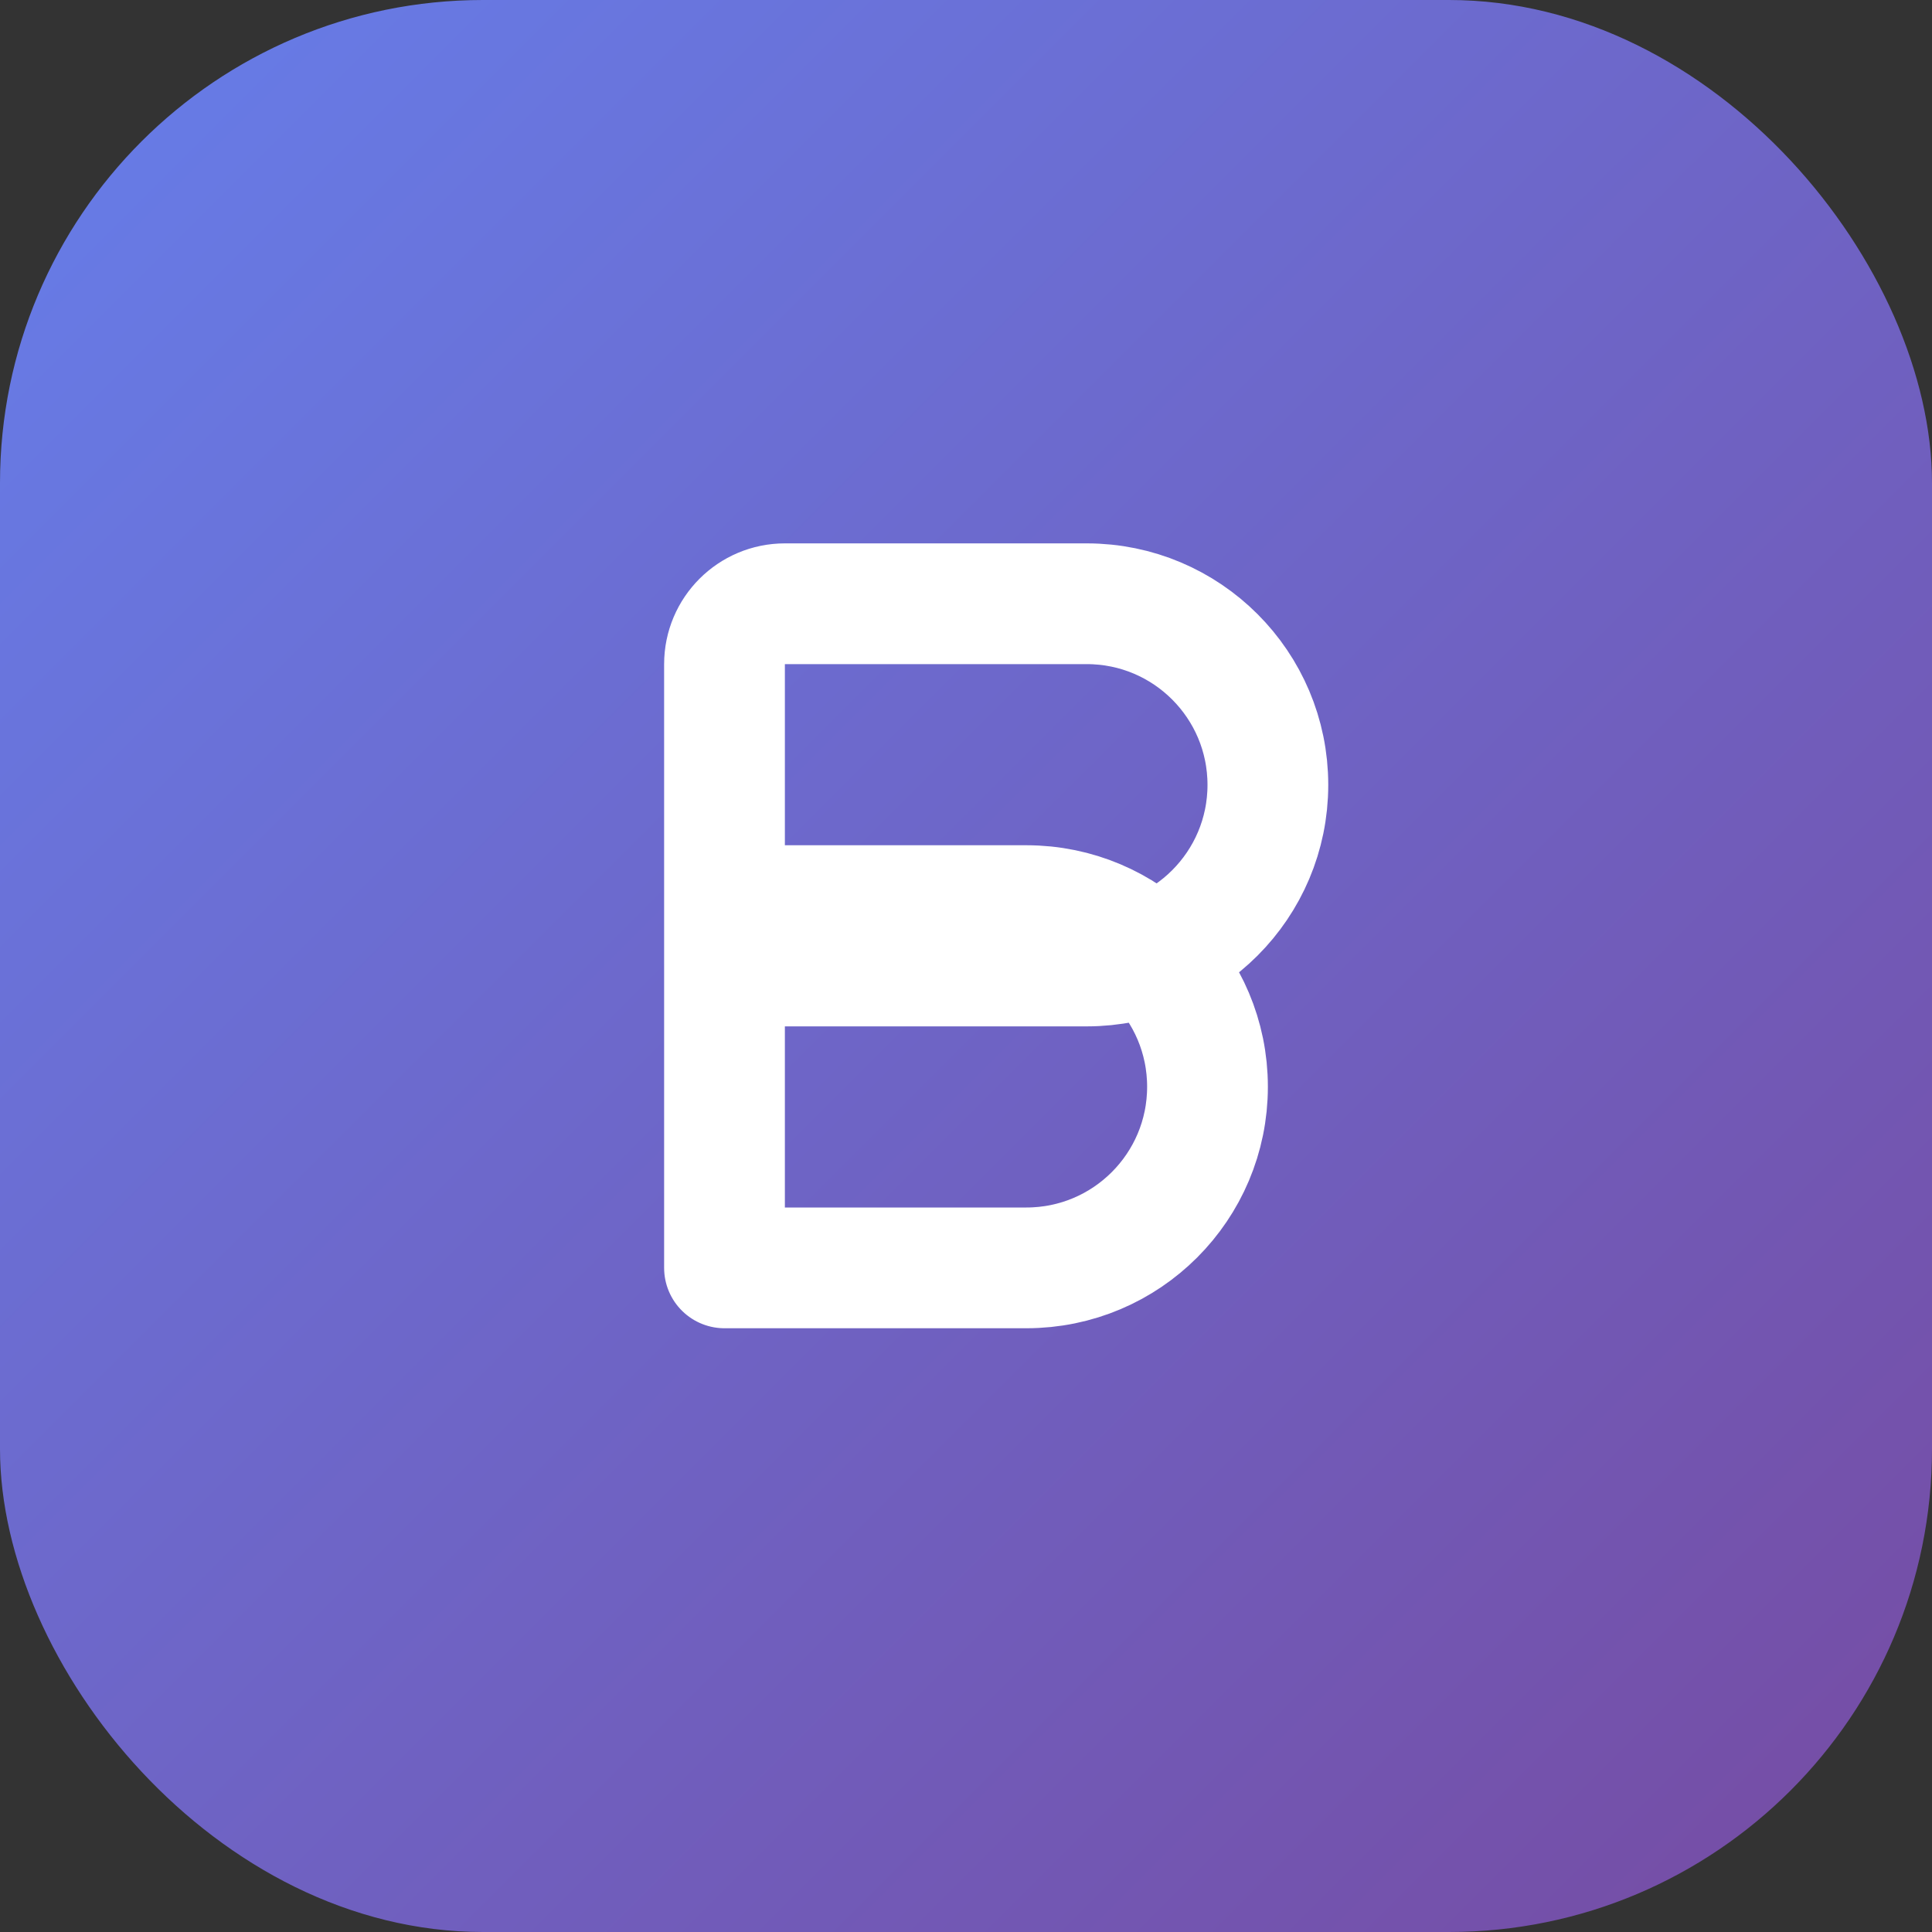
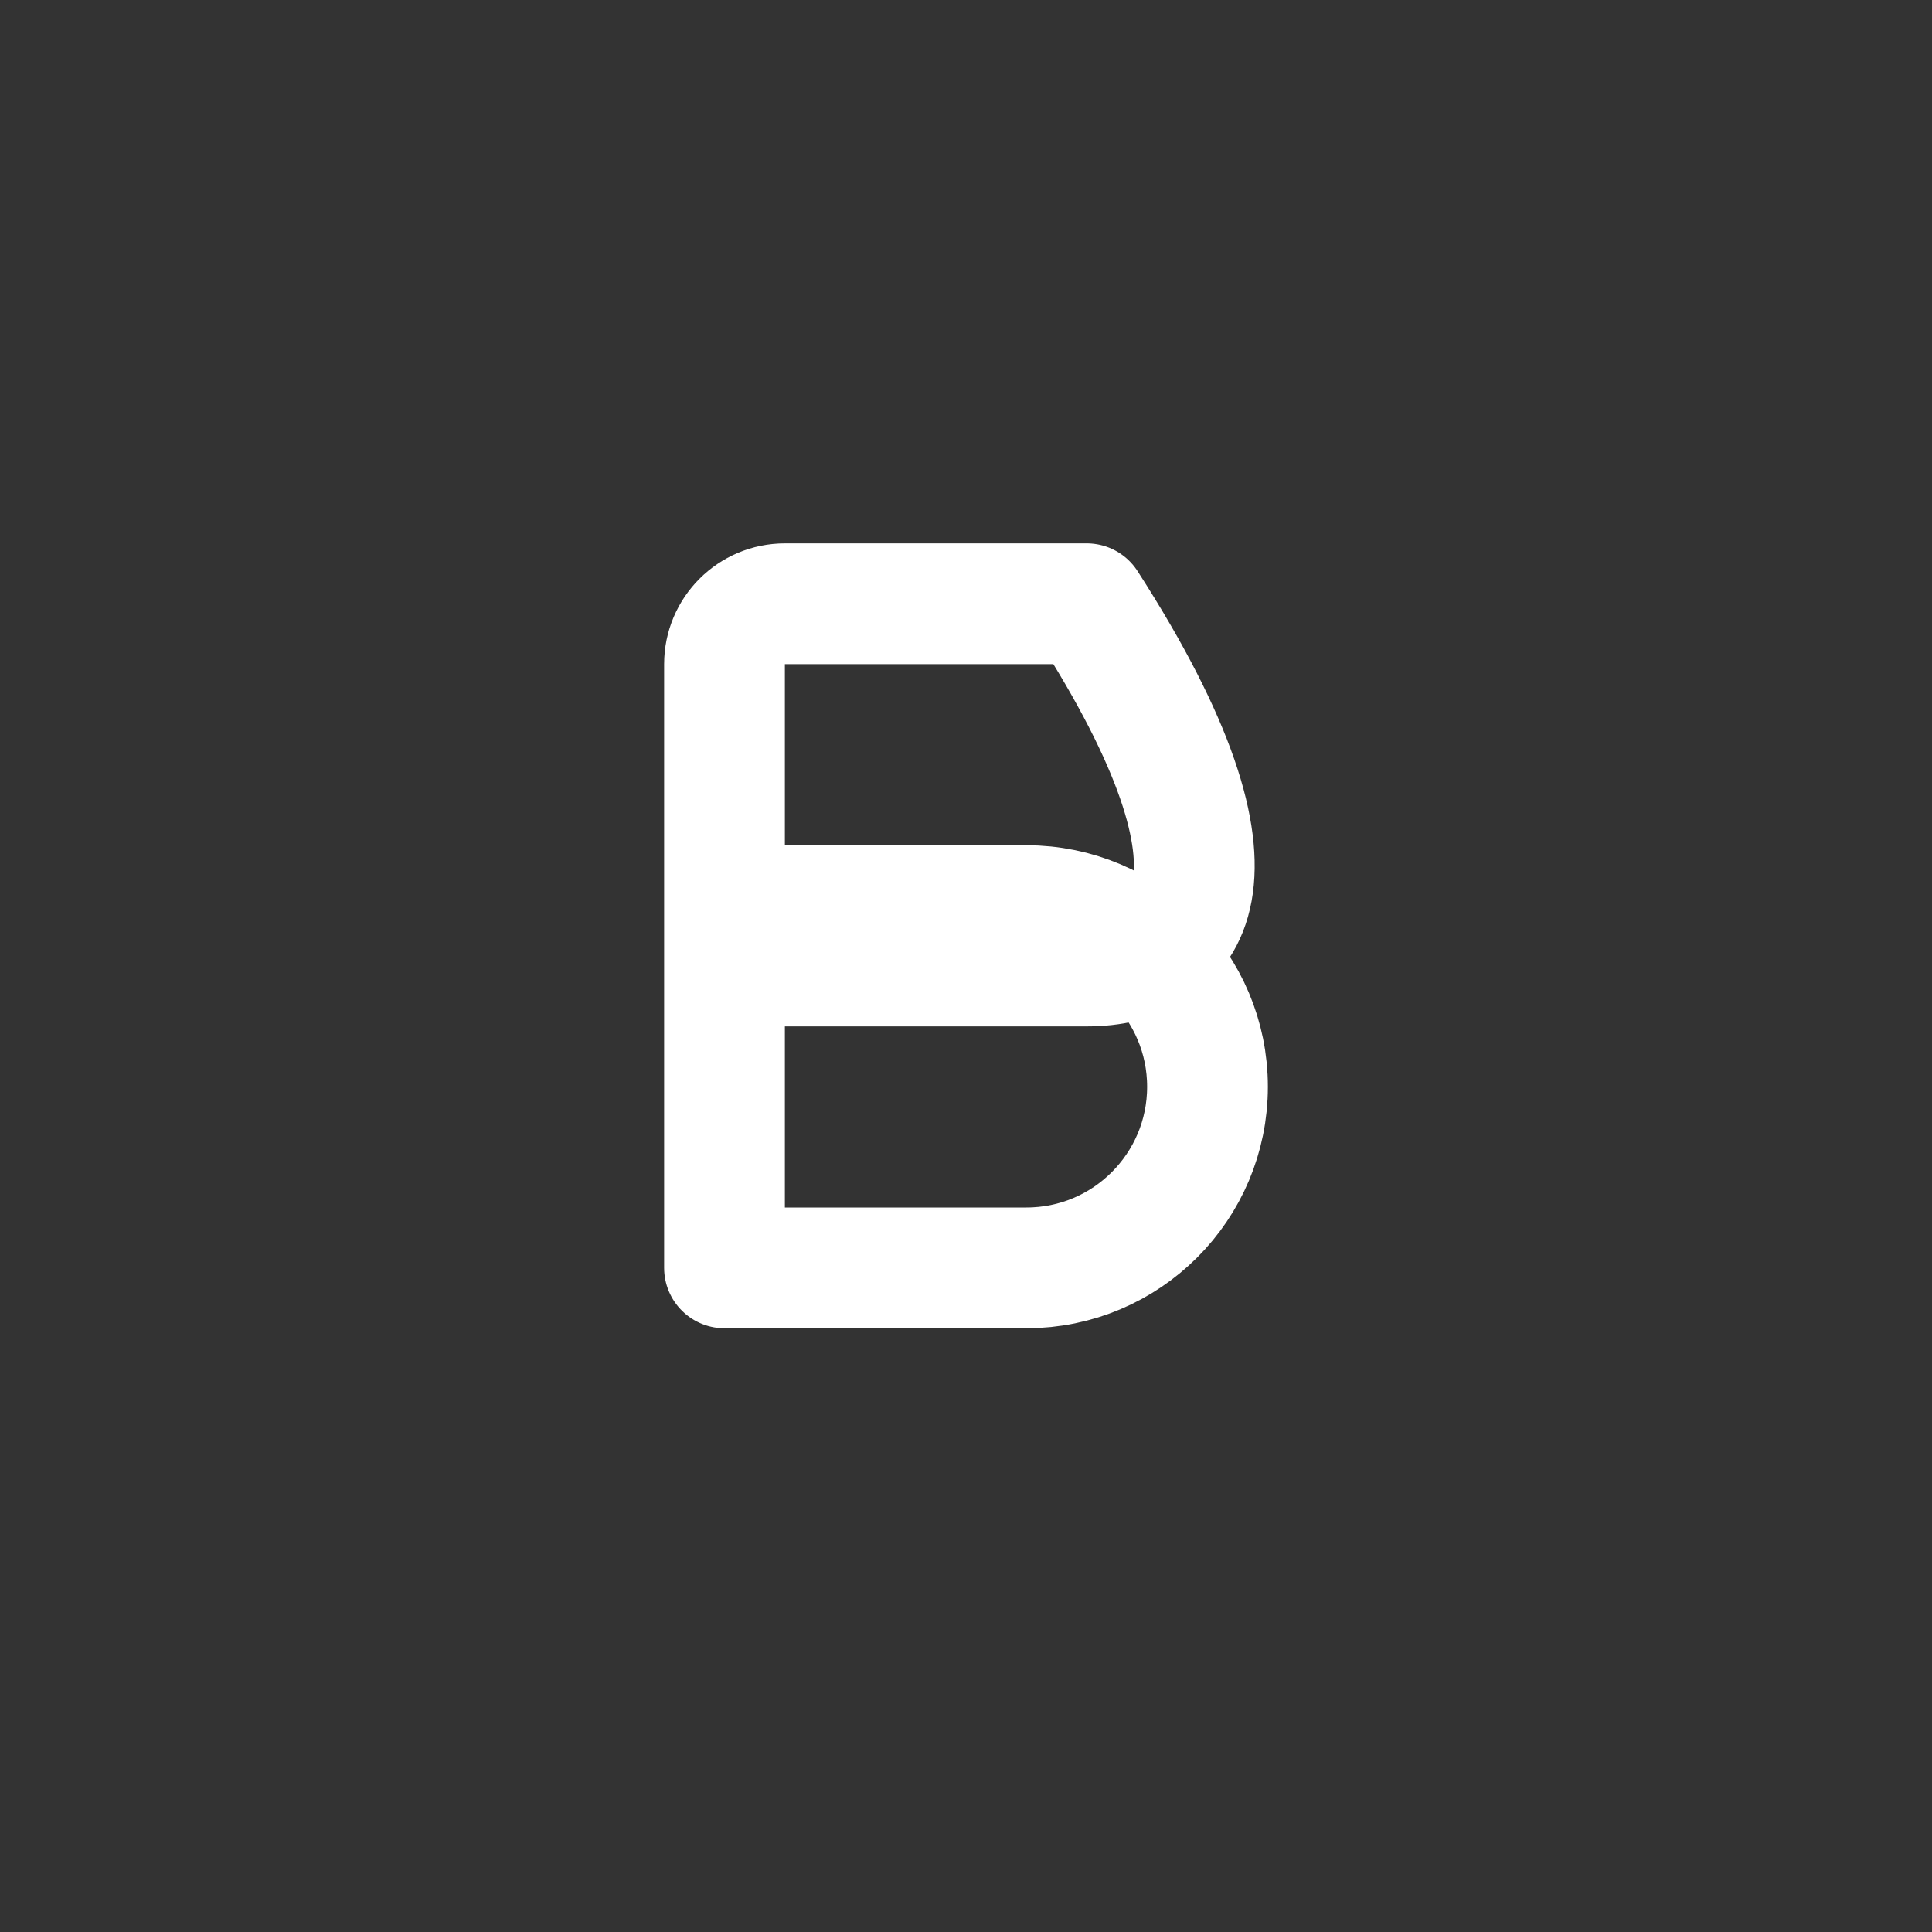
<svg xmlns="http://www.w3.org/2000/svg" width="32" height="32" viewBox="0 0 32 32" fill="none">
  <rect x="0" y="0" width="32" height="32" fill="#333333" stroke="none" />
-   <rect width="32" height="32" rx="8" fill="url(#paint0_linear_101_2)" />
-   <path d="M12 21V11C12 10.448 12.448 10 13 10H18C19.657 10 21 11.343 21 13C21 14.657 19.657 16 18 16H12M12 21H17C18.657 21 20 19.657 20 18C20 16.343 18.657 15 17 15H12M12 21L12 15" stroke="white" stroke-width="2" stroke-linecap="round" stroke-linejoin="round" />
+   <path d="M12 21V11C12 10.448 12.448 10 13 10H18C21 14.657 19.657 16 18 16H12M12 21H17C18.657 21 20 19.657 20 18C20 16.343 18.657 15 17 15H12M12 21L12 15" stroke="white" stroke-width="2" stroke-linecap="round" stroke-linejoin="round" />
  <defs>
    <linearGradient id="paint0_linear_101_2" x1="0" y1="0" x2="32" y2="32" gradientUnits="userSpaceOnUse">
      <stop stop-color="#667EEA" />
      <stop offset="1" stop-color="#764BA2" />
    </linearGradient>
  </defs>
</svg>